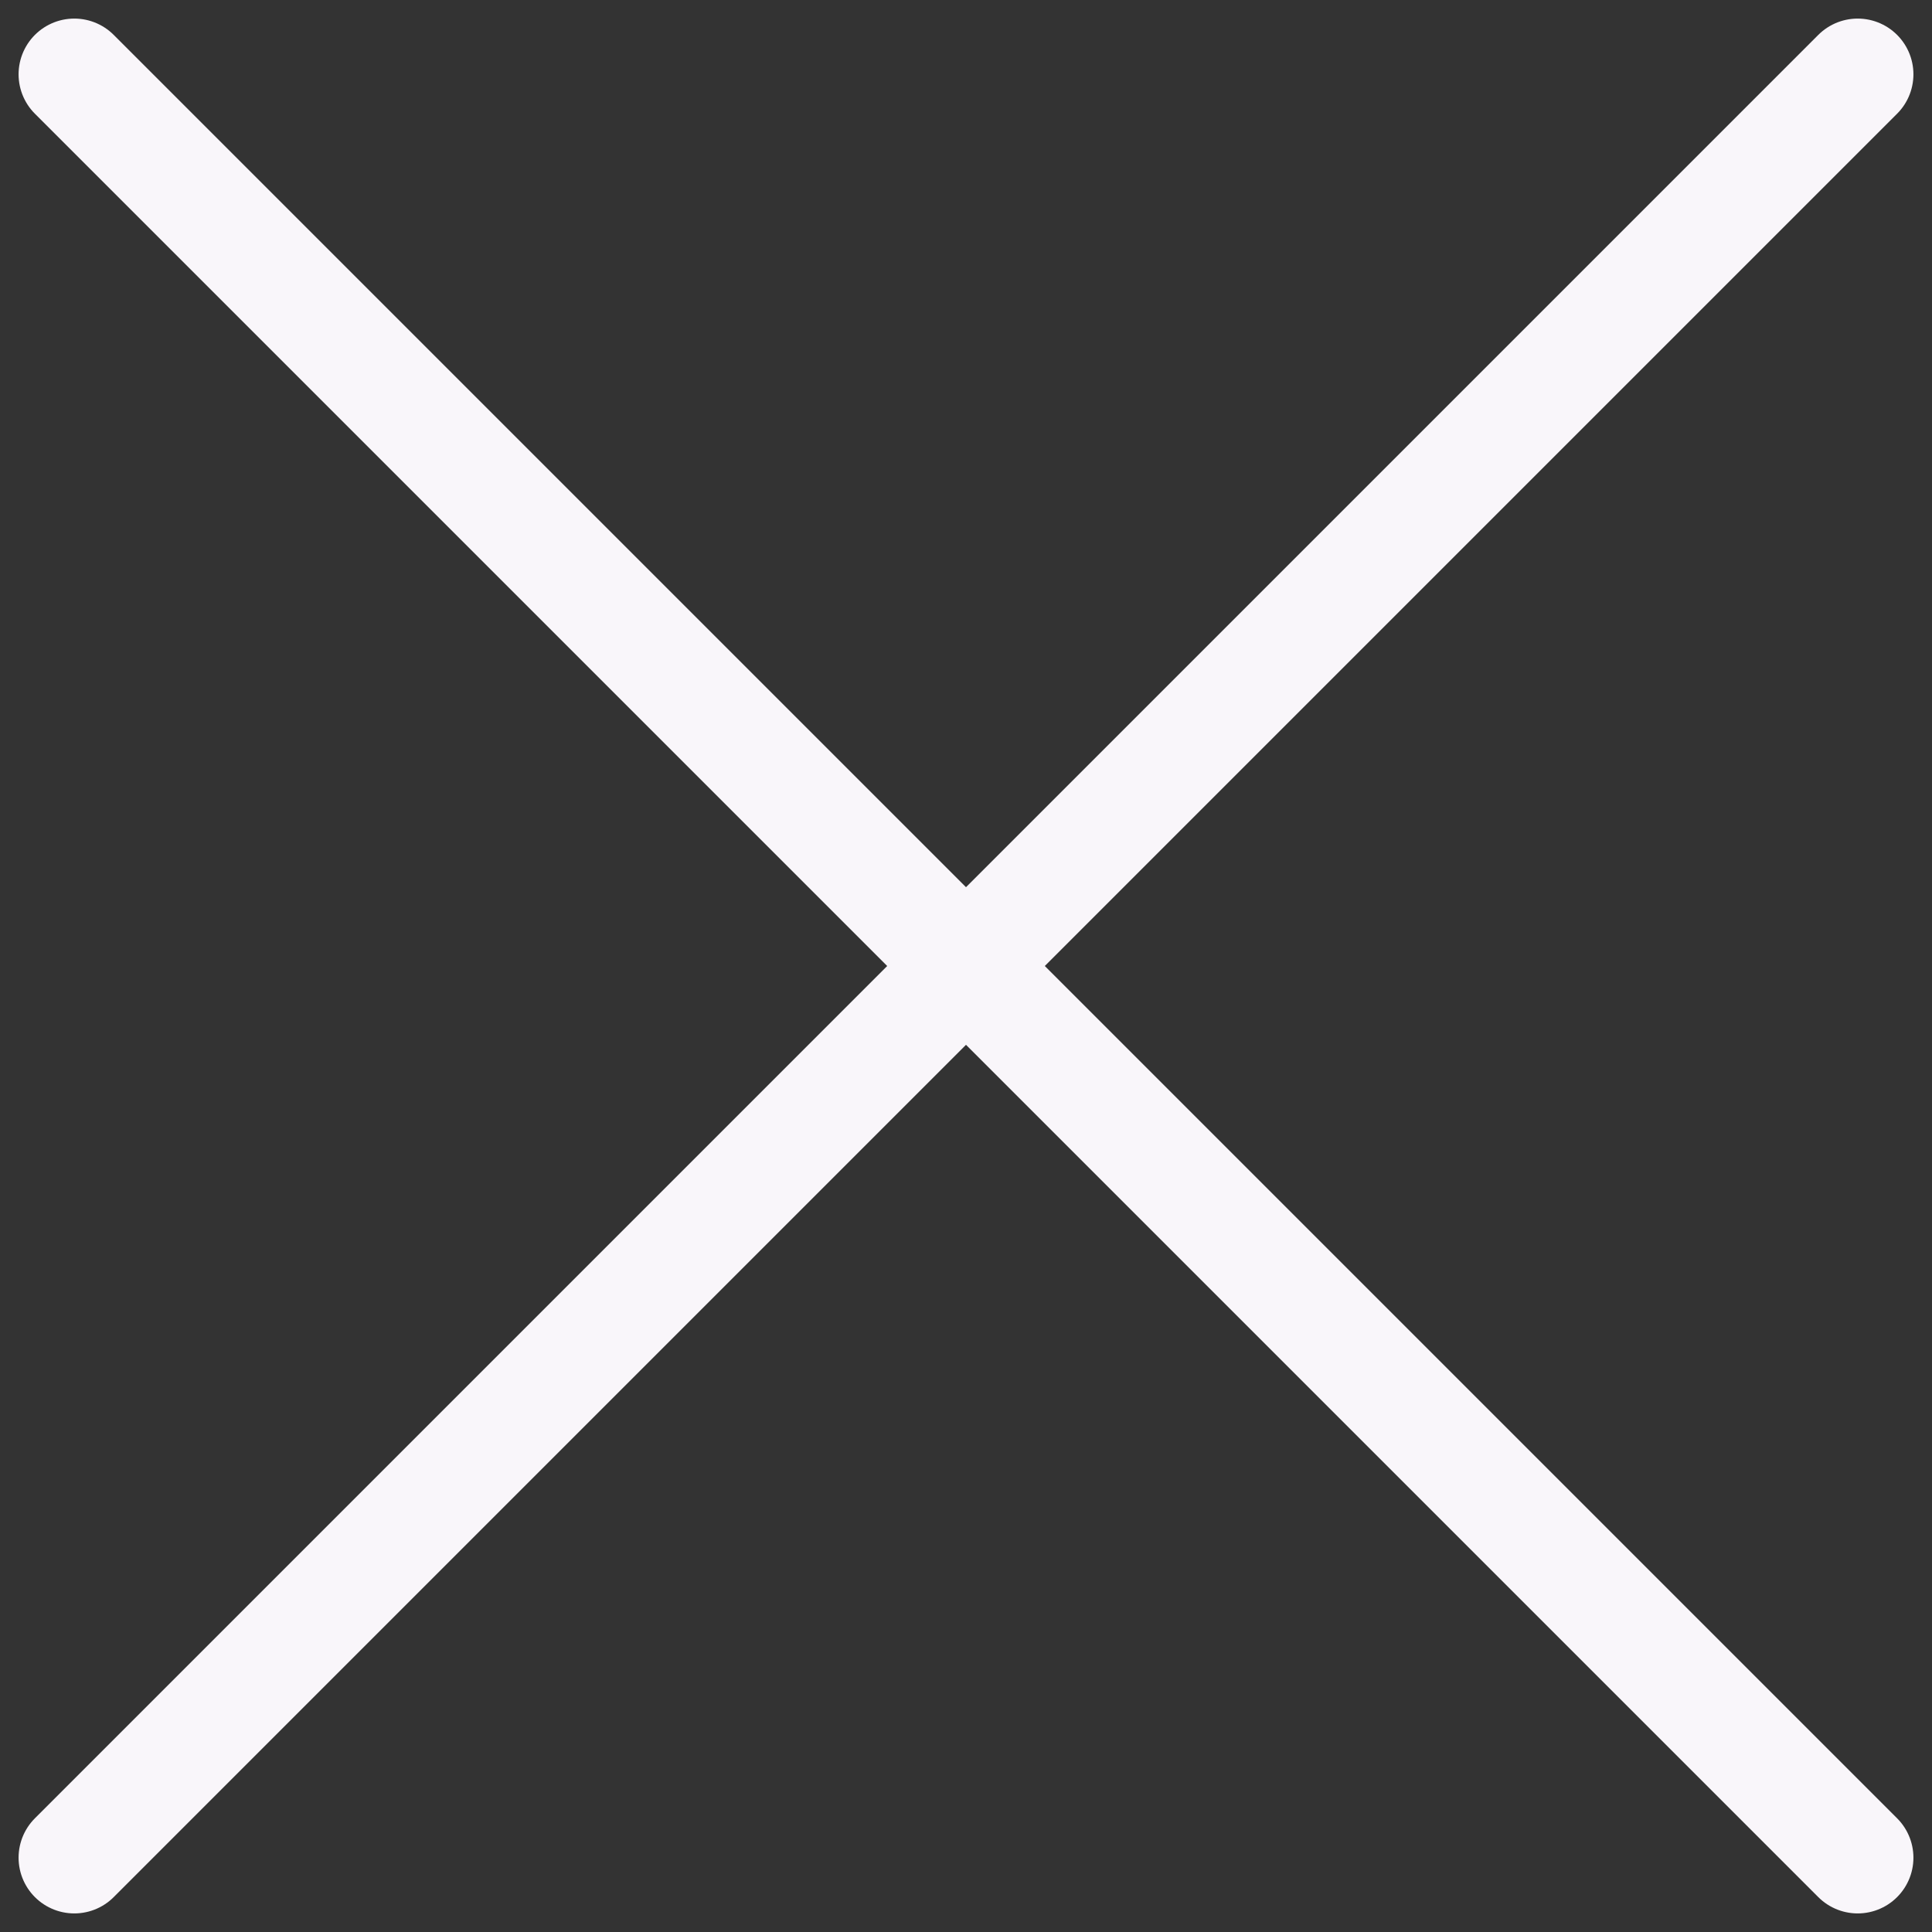
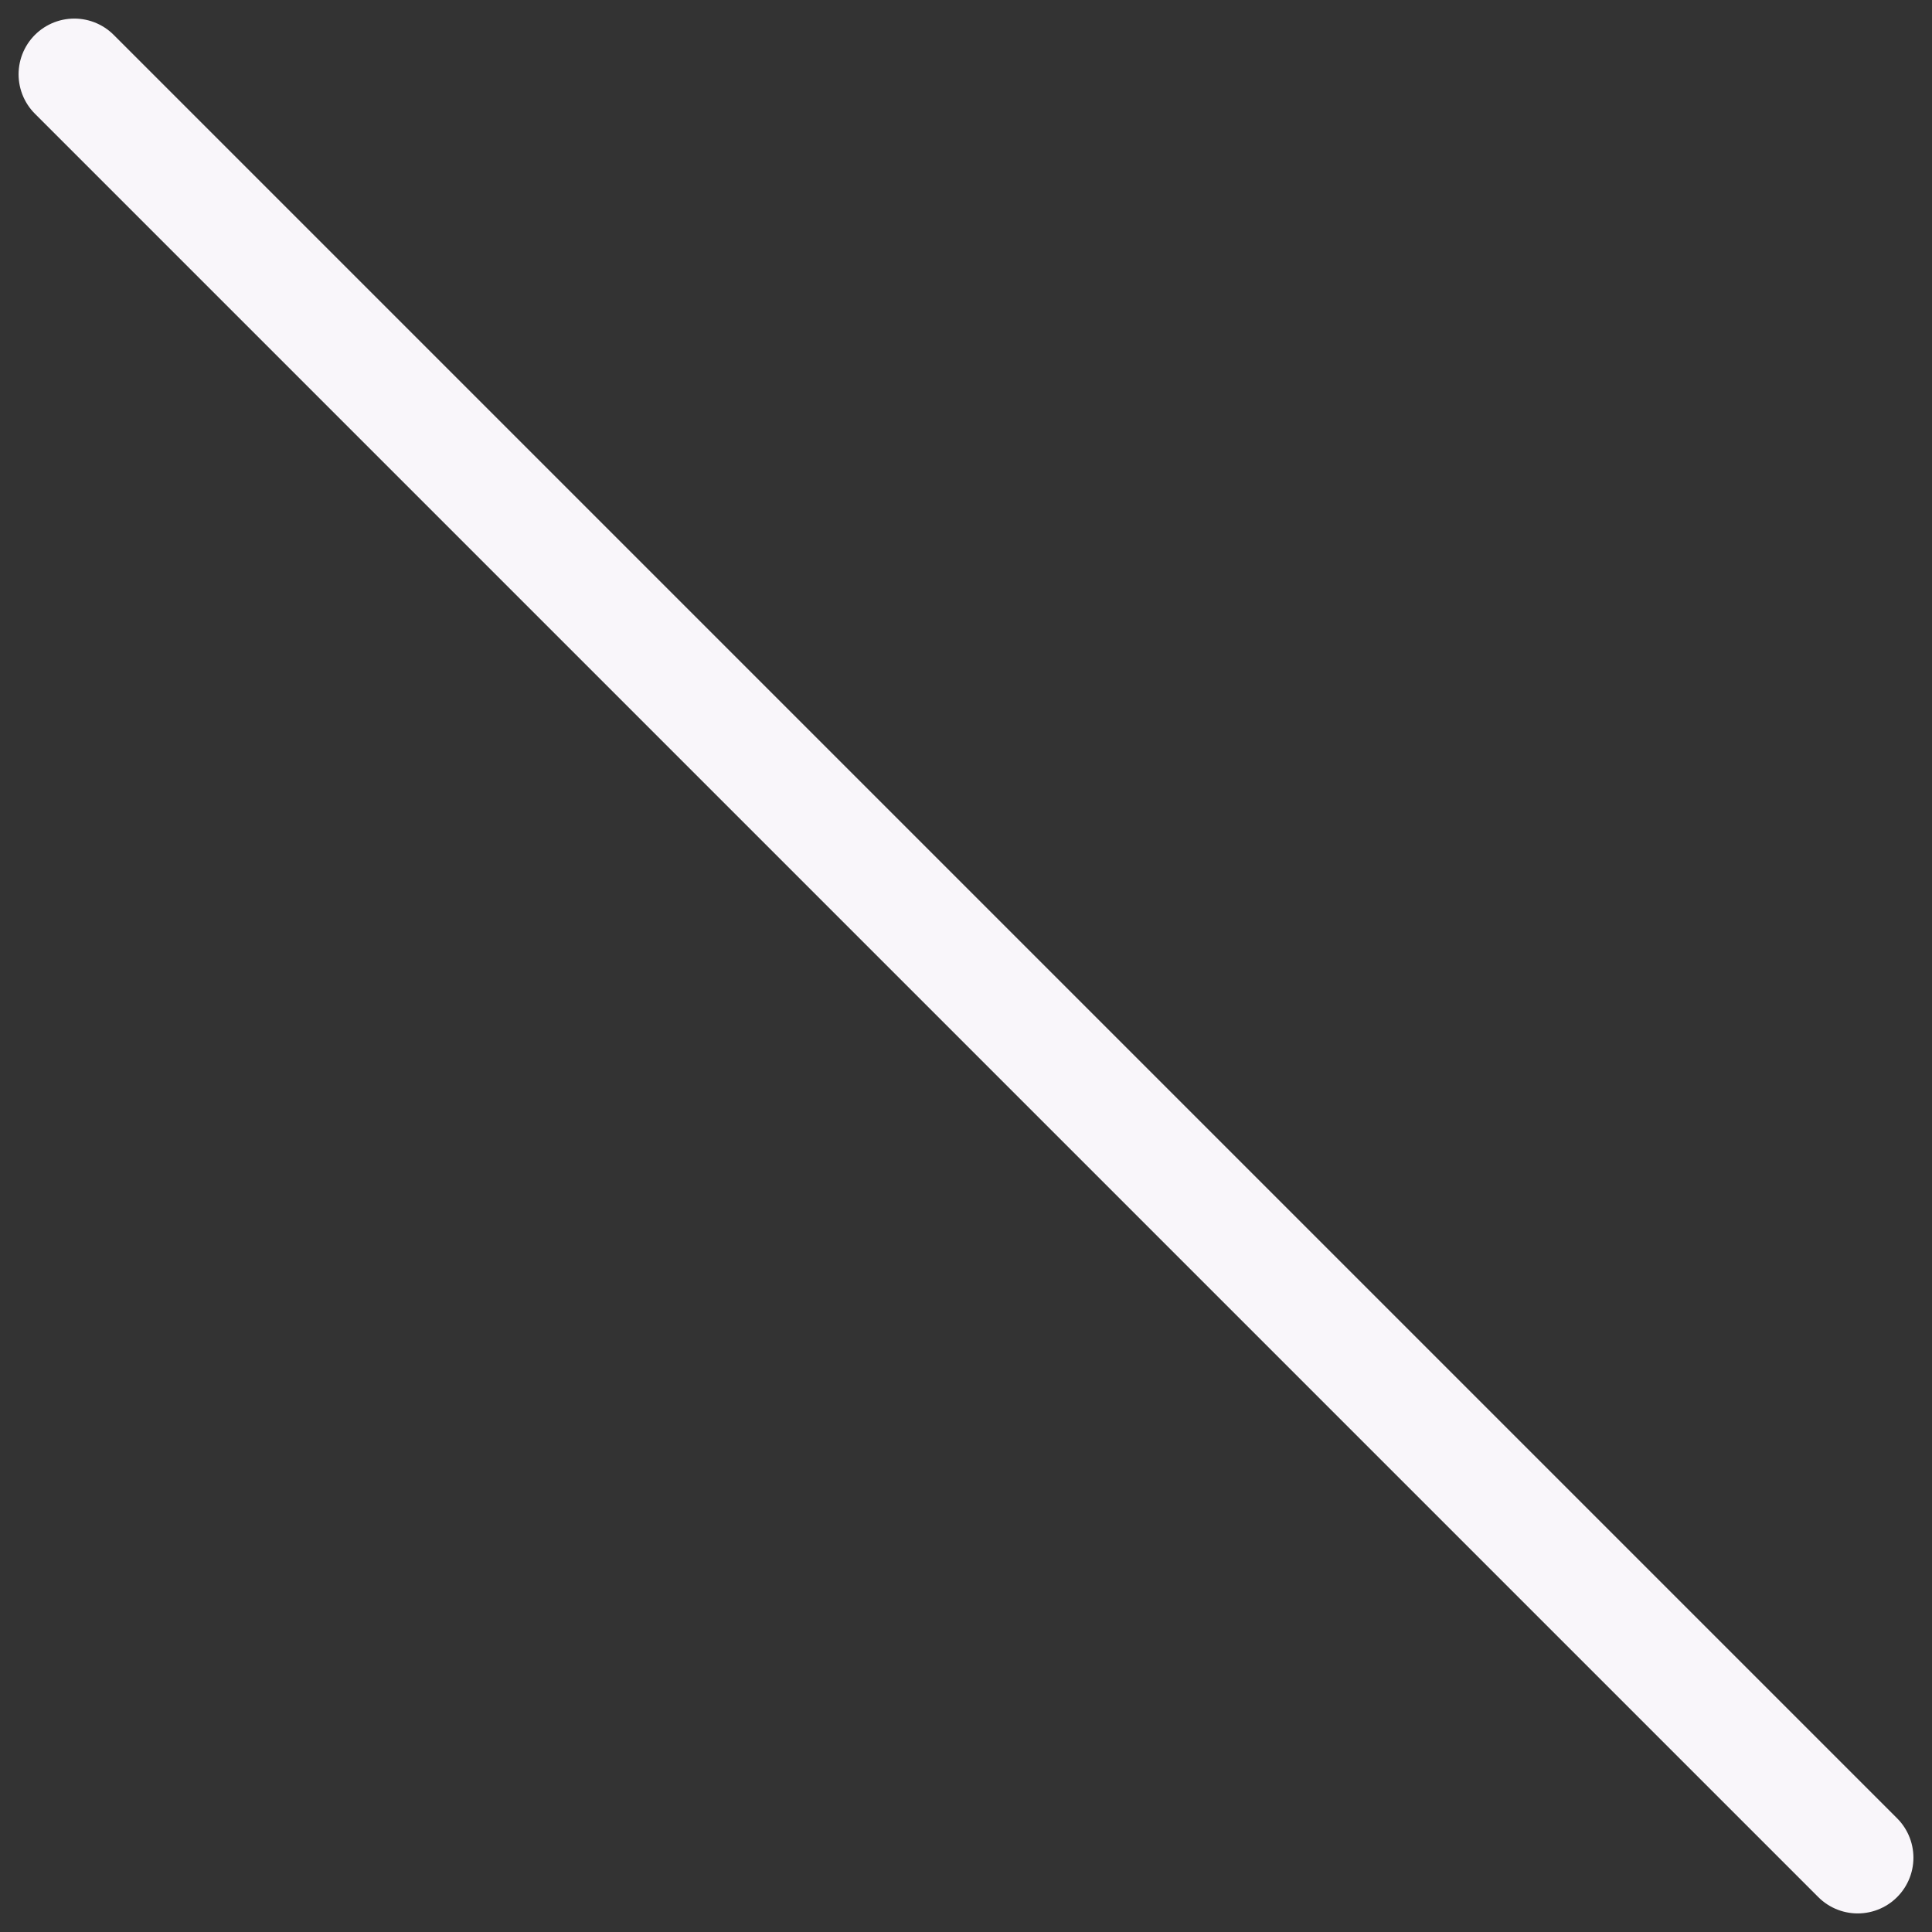
<svg xmlns="http://www.w3.org/2000/svg" width="26" height="26" viewBox="0 0 26 26" fill="none">
  <rect x="0" y="0" width="26" height="26" fill="#333333" stroke="none" />
-   <path d="M1 1L25 25M1 25L25 1" stroke="#F9F6FA" stroke-width="1.5" stroke-linecap="round" stroke-linejoin="round" />
+   <path d="M1 1L25 25M1 25" stroke="#F9F6FA" stroke-width="1.5" stroke-linecap="round" stroke-linejoin="round" />
</svg>